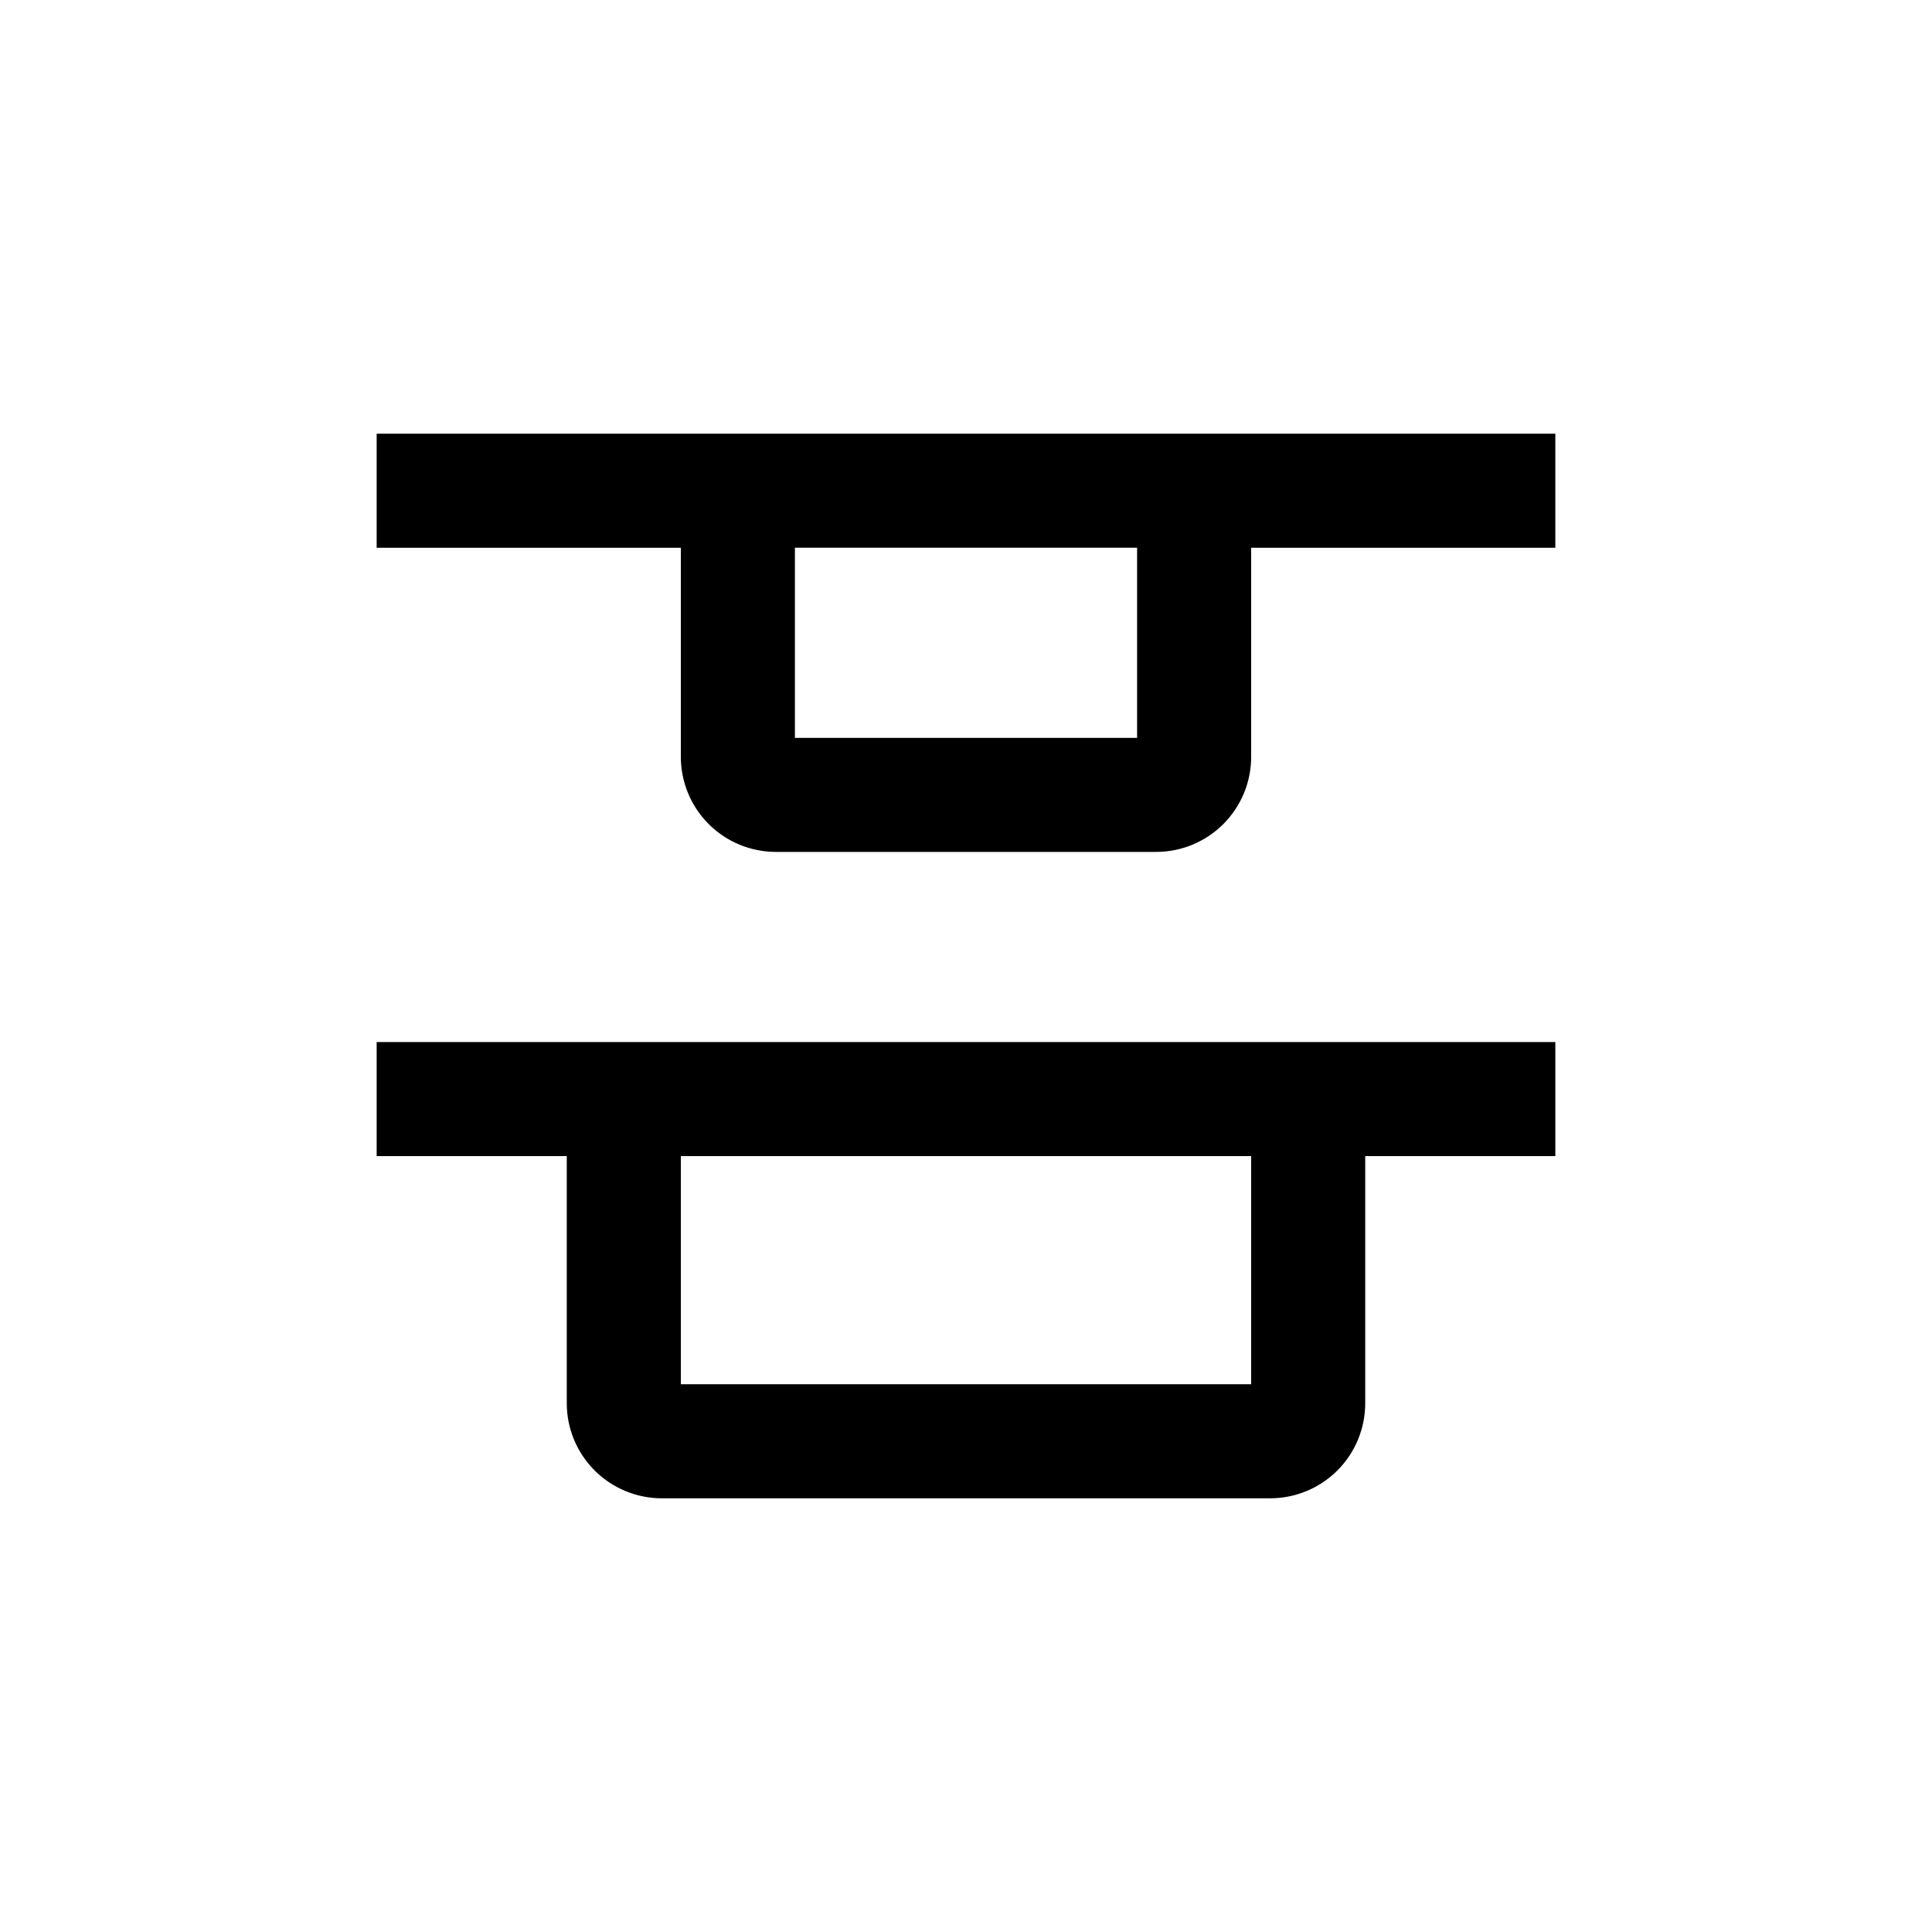
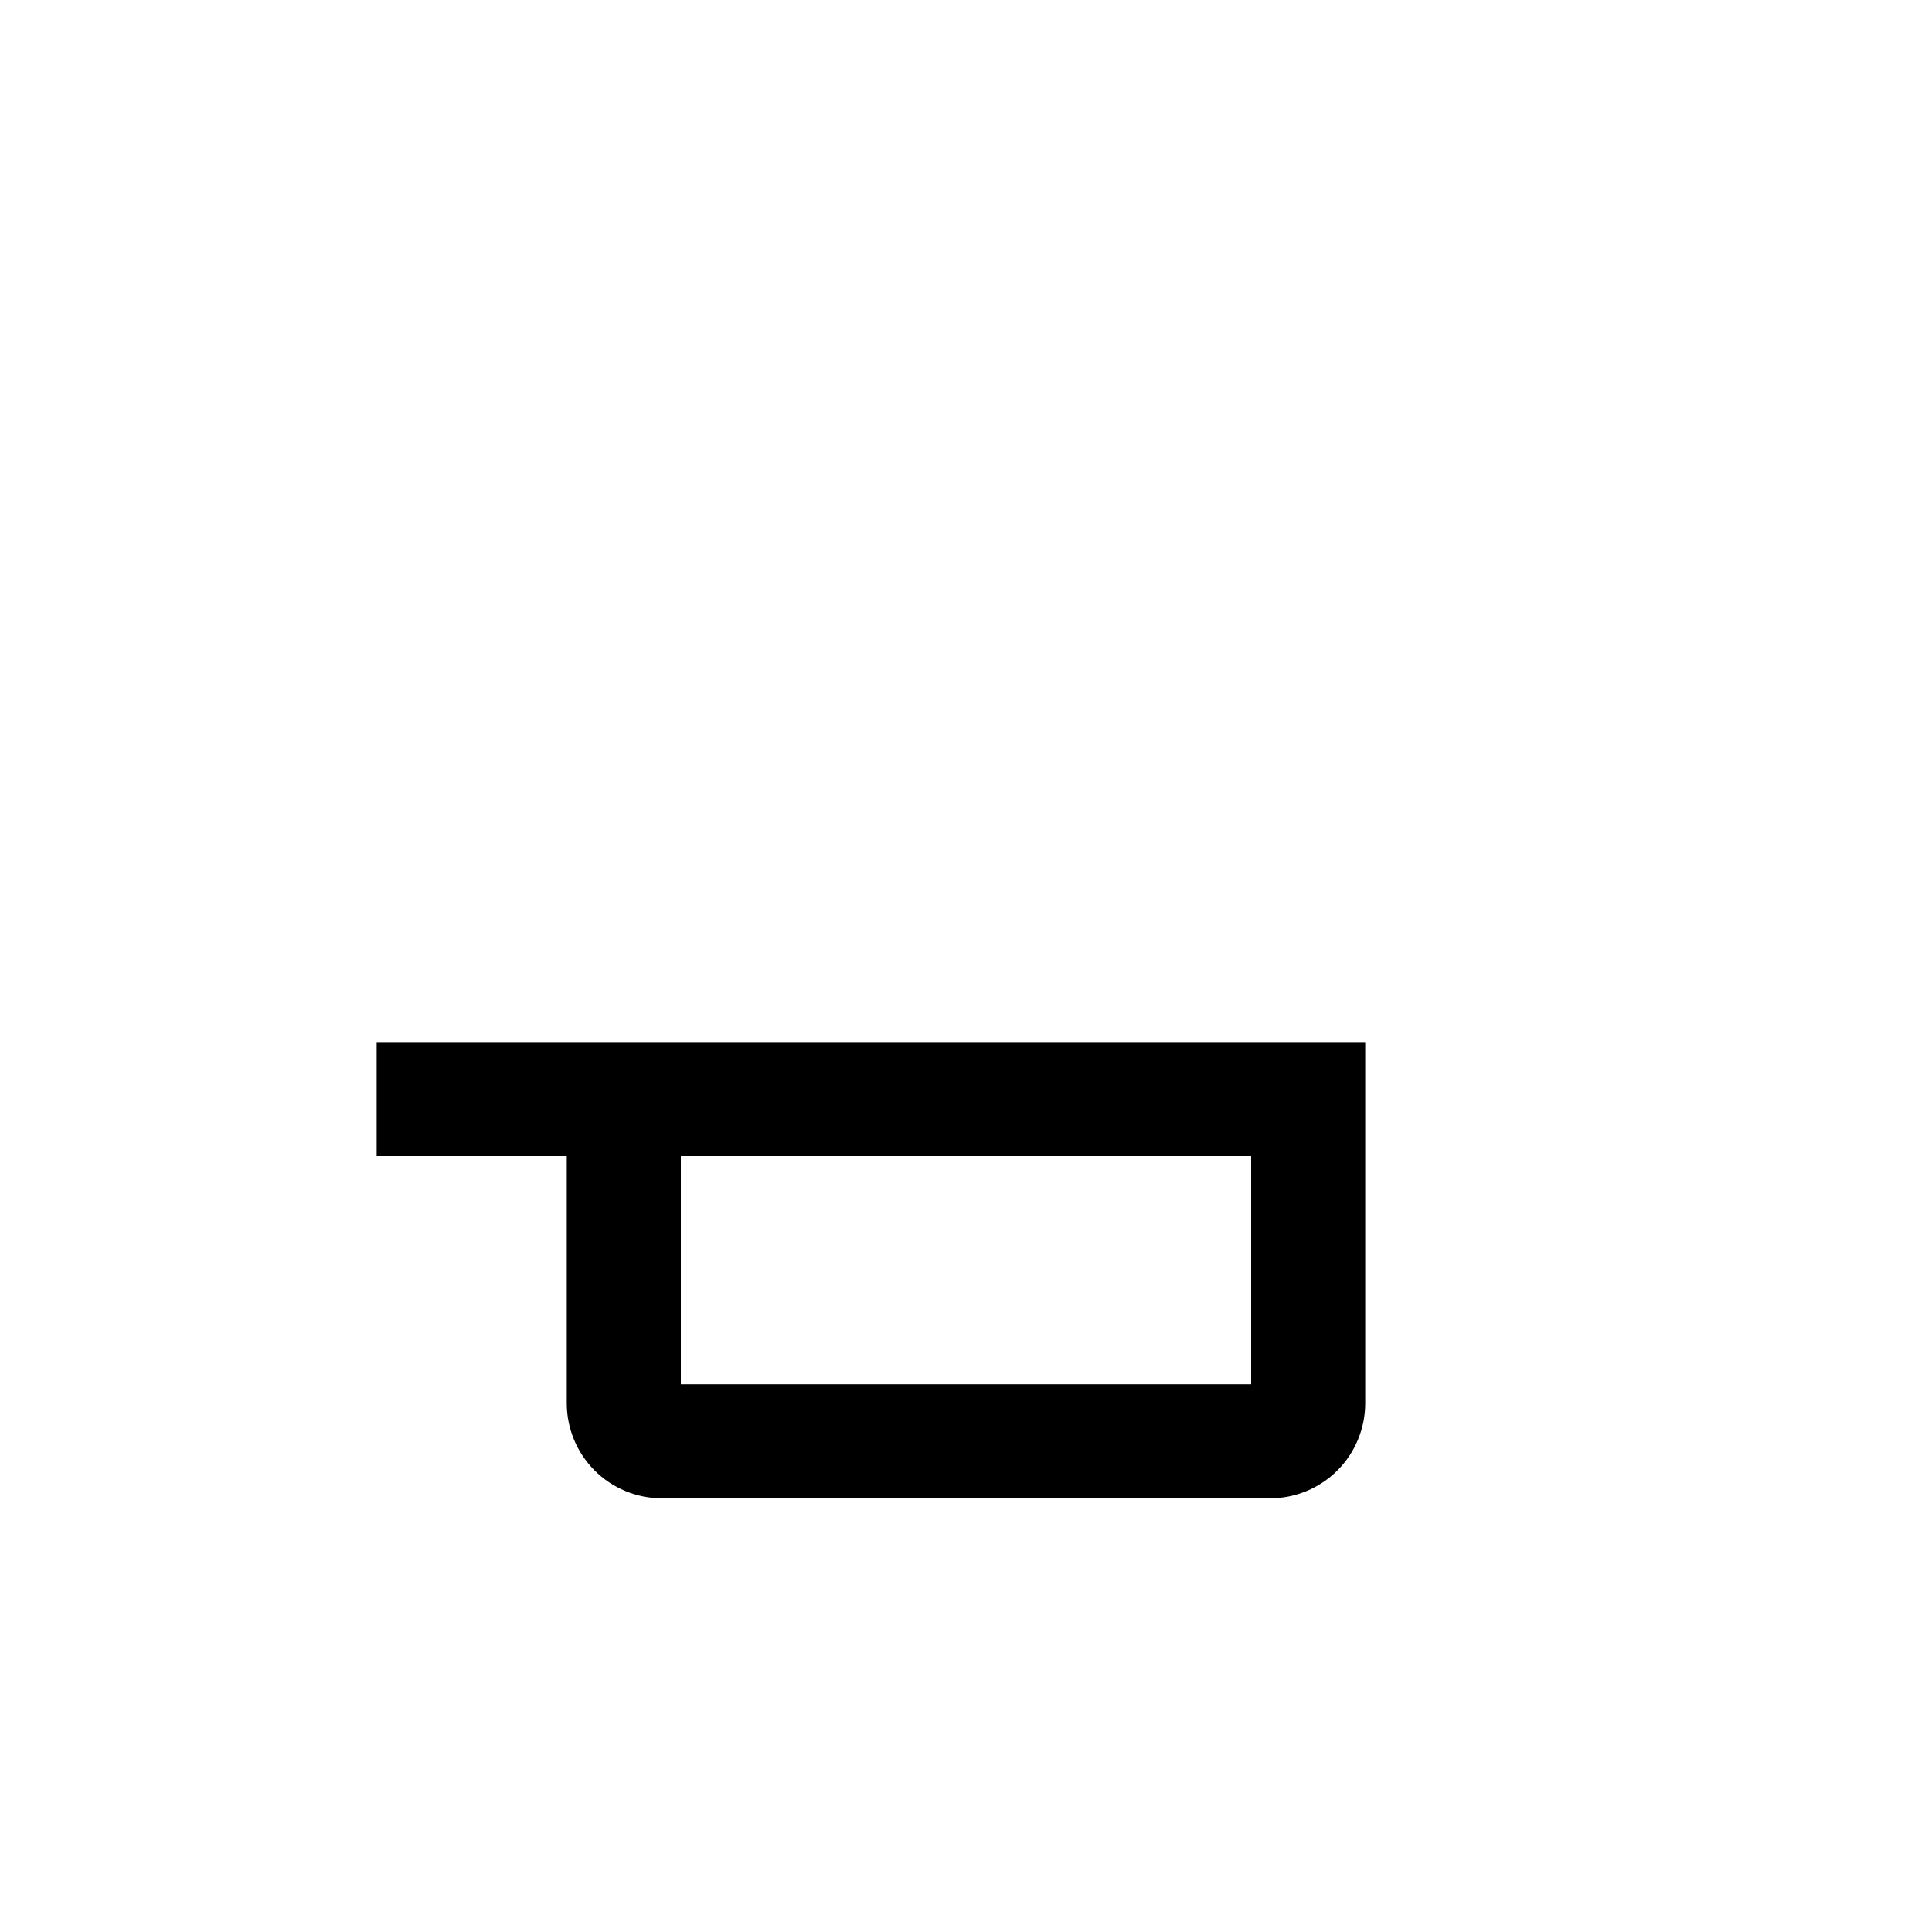
<svg xmlns="http://www.w3.org/2000/svg" fill="#000000" width="800px" height="800px" version="1.1" viewBox="144 144 512 512">
  <g>
-     <path d="m319.39 420.15h-75.574v30.23l50.383-0.004v65.496c0 6.68 2.652 13.09 7.379 17.812 4.723 4.723 11.129 7.379 17.812 7.379h161.22c6.68 0 13.086-2.656 17.812-7.379 4.723-4.723 7.375-11.133 7.375-17.812v-65.496h50.383v-30.227zm156.18 90.684h-151.14v-60.457h151.14z" />
-     <path d="m349.62 258.93h-105.8v30.23l80.609-0.004v55.418c0 6.684 2.656 13.09 7.379 17.812 4.727 4.727 11.133 7.379 17.812 7.379h100.76c6.68 0 13.09-2.652 17.812-7.379 4.723-4.723 7.379-11.129 7.379-17.812v-55.418h80.609v-30.227zm95.723 80.609h-90.684v-50.383h90.684z" />
+     <path d="m319.39 420.15h-75.574v30.23l50.383-0.004v65.496c0 6.68 2.652 13.09 7.379 17.812 4.723 4.723 11.129 7.379 17.812 7.379h161.22c6.68 0 13.086-2.656 17.812-7.379 4.723-4.723 7.375-11.133 7.375-17.812v-65.496v-30.227zm156.18 90.684h-151.14v-60.457h151.14z" />
  </g>
</svg>